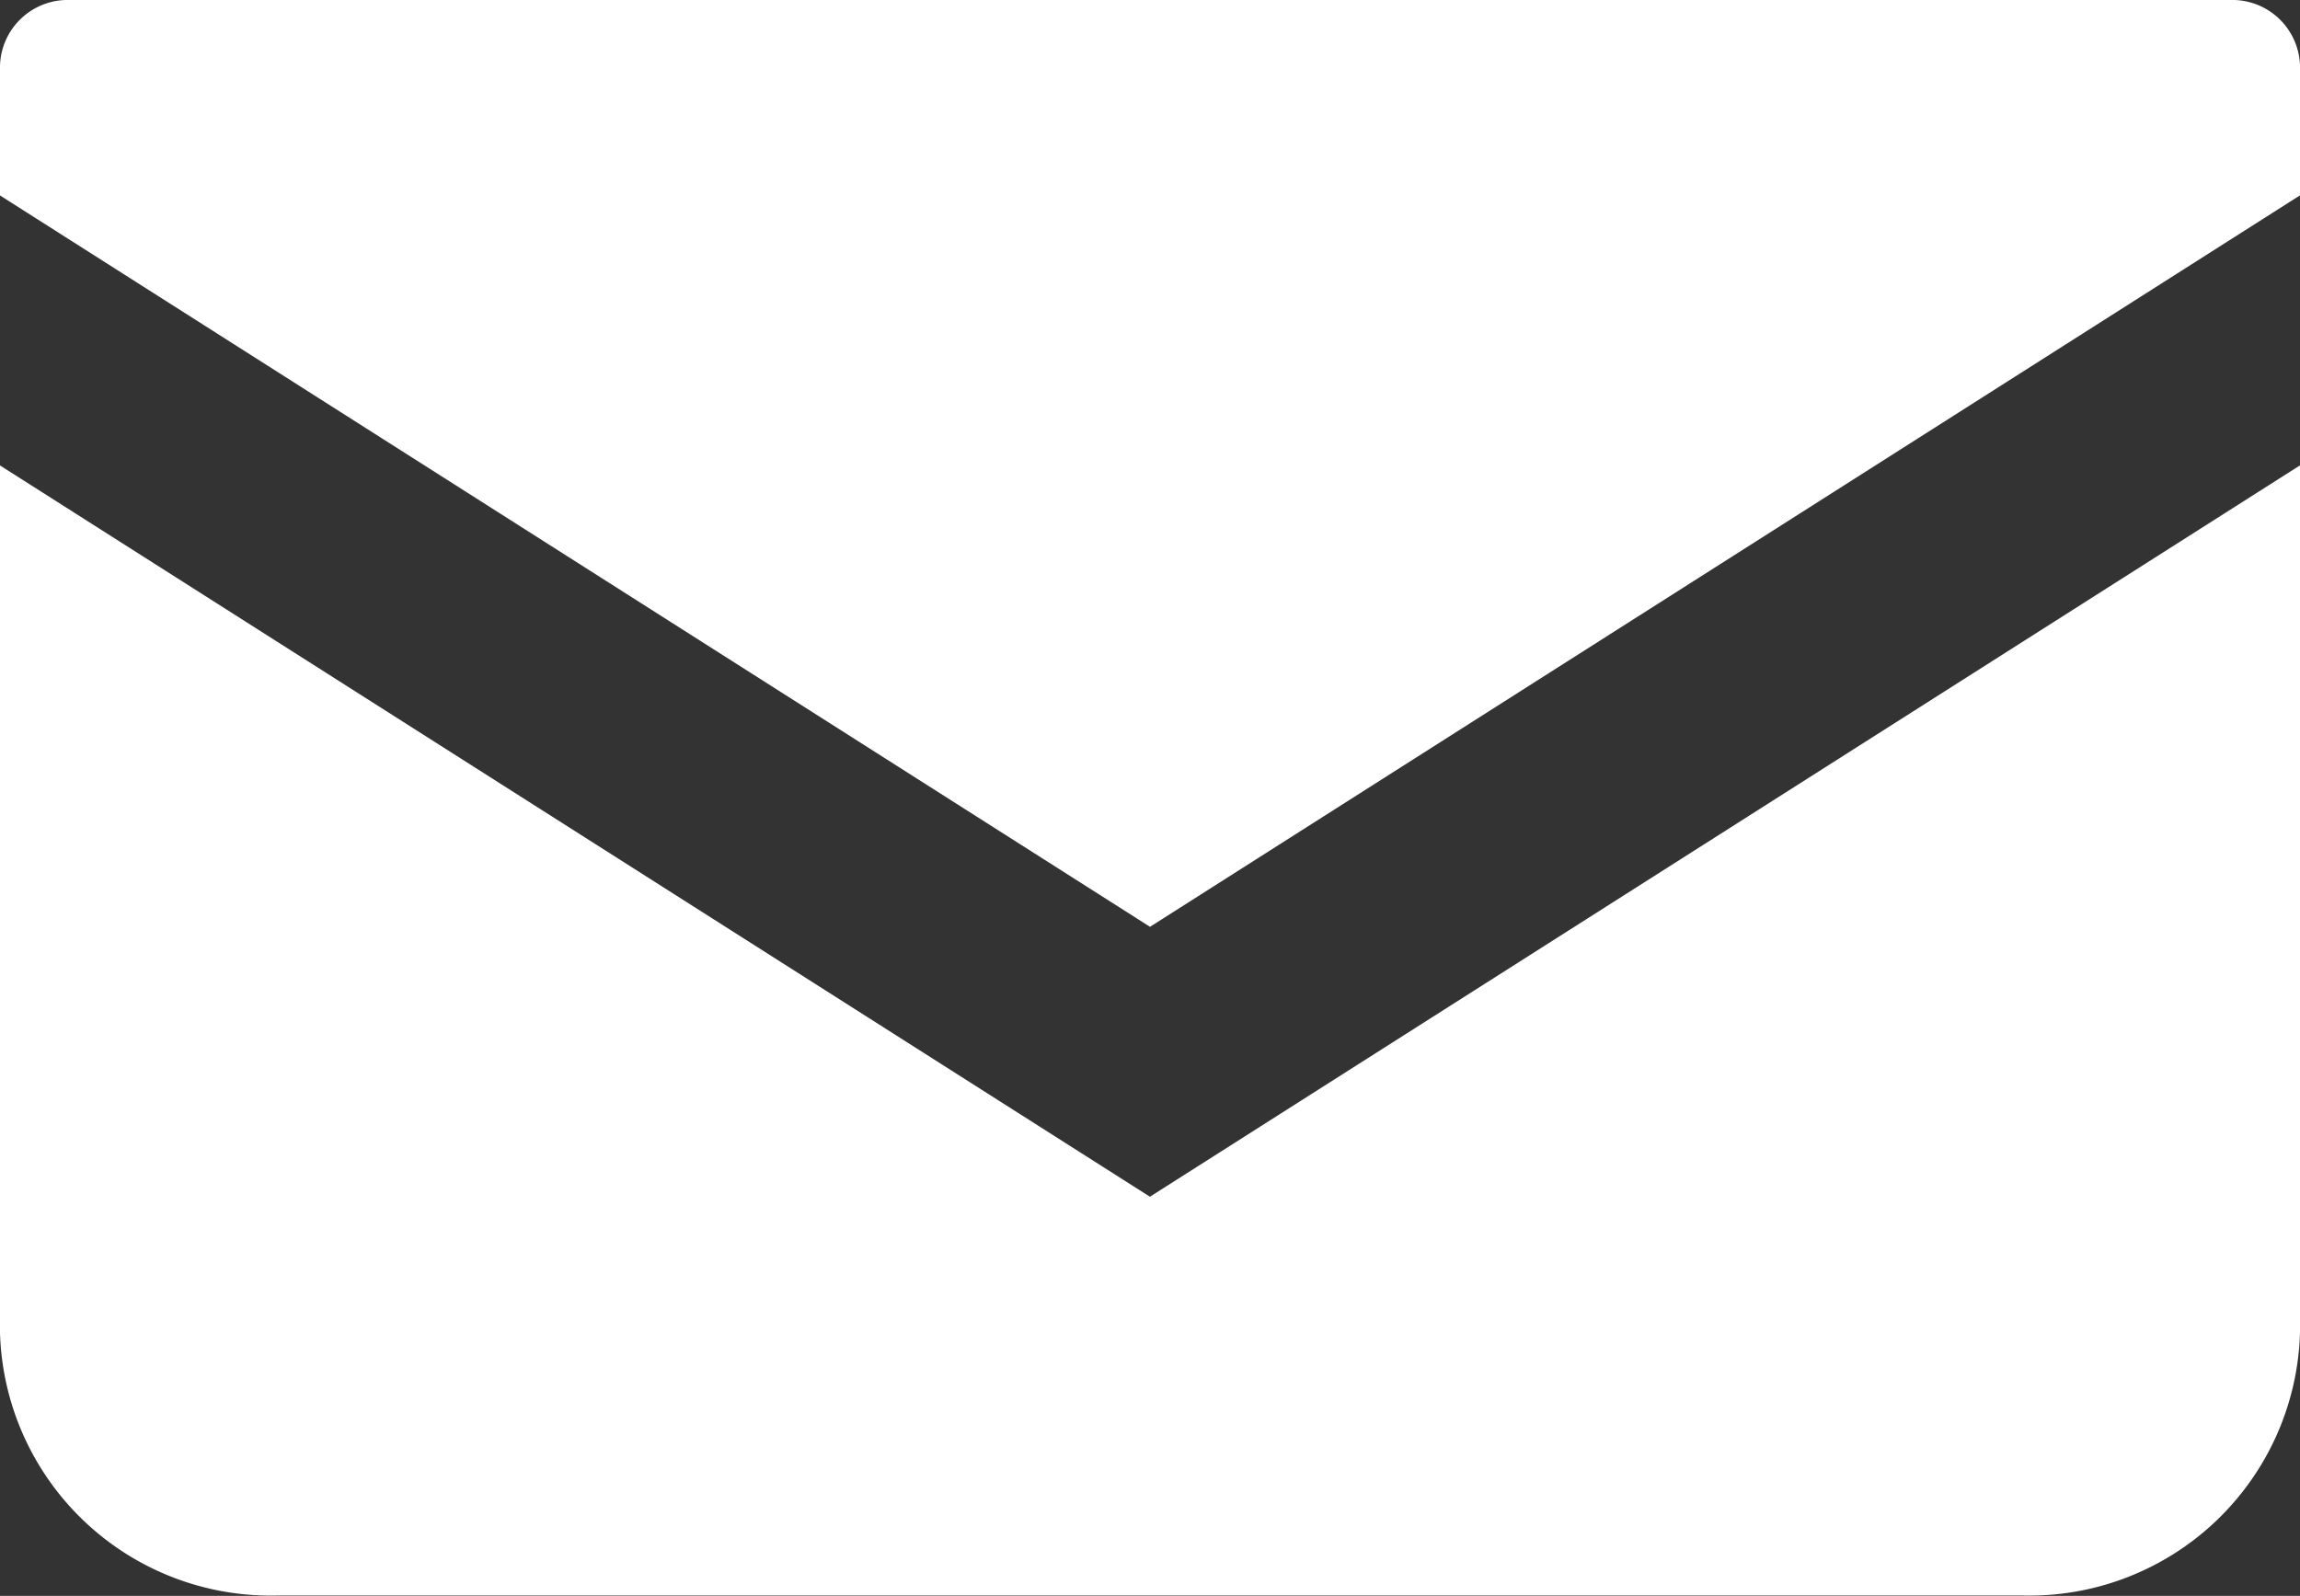
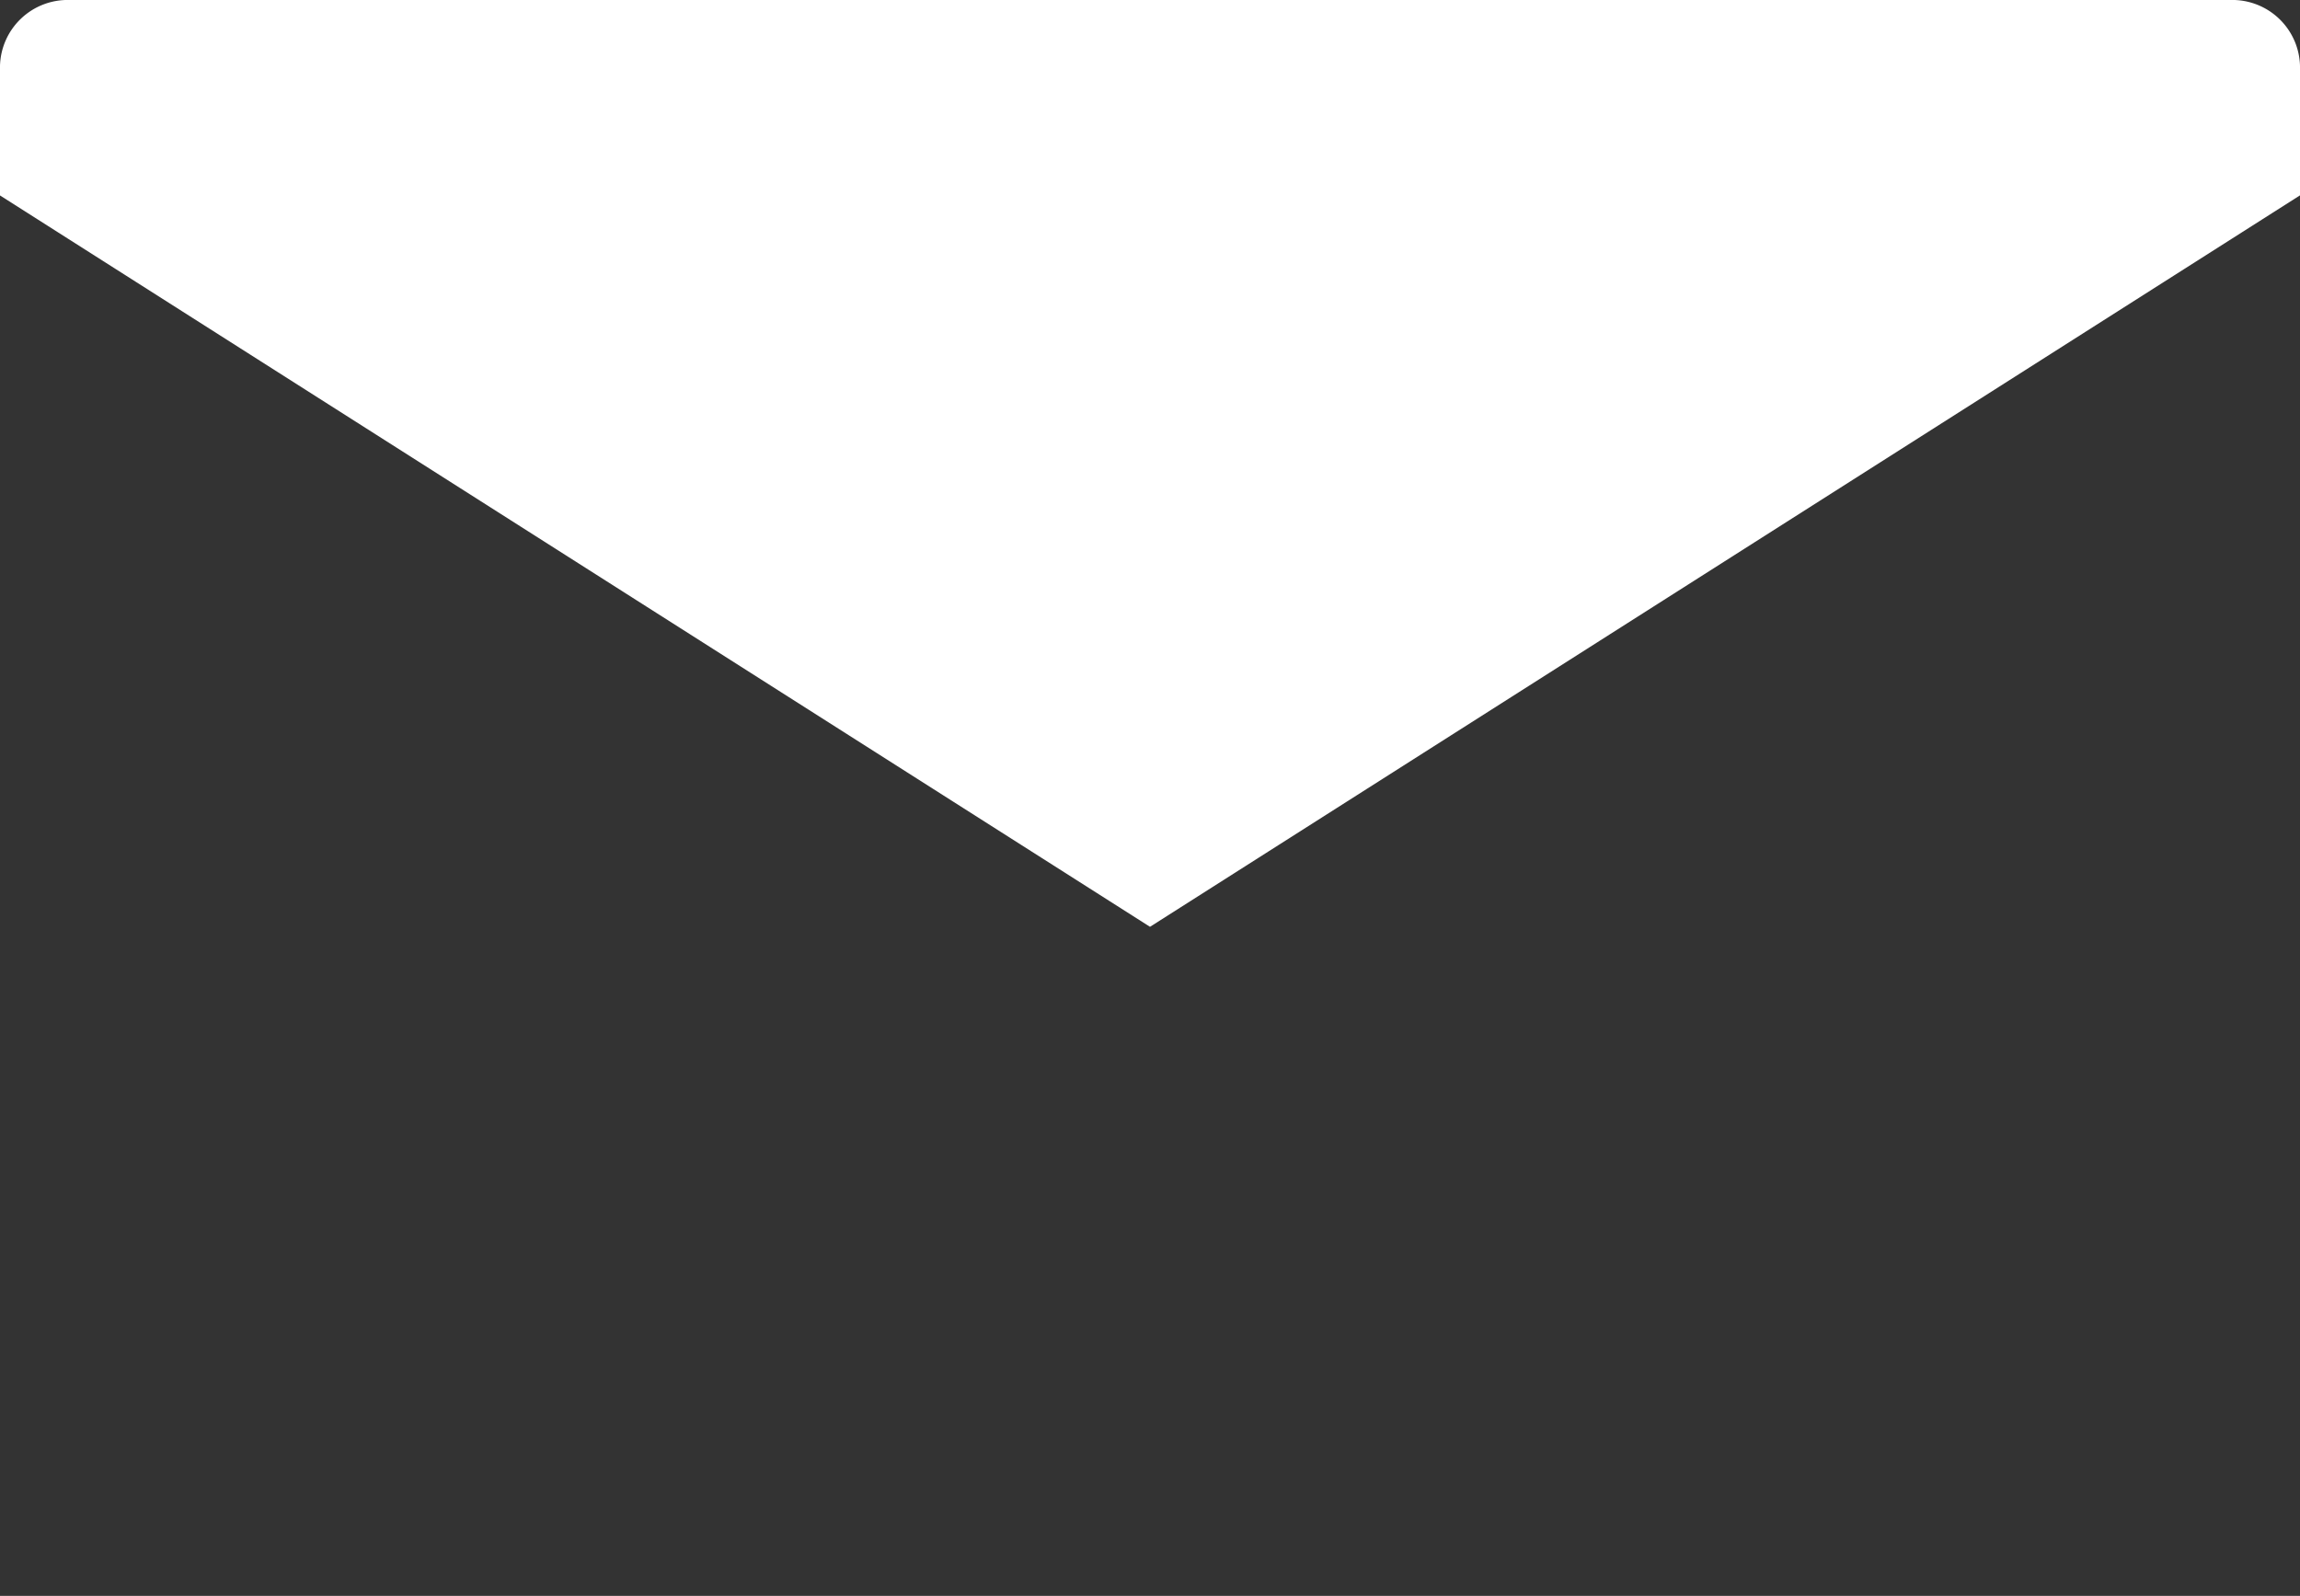
<svg xmlns="http://www.w3.org/2000/svg" width="29.734" height="20.634" viewBox="0 0 29.734 20.634">
  <rect x="0" y="0" width="29.734" height="20.634" fill="#333333" stroke="none" />
  <defs>
    <clipPath id="a">
      <rect width="29.734" height="20.634" fill="#fff" />
    </clipPath>
  </defs>
  <g clip-path="url(#a)">
    <path d="M28.837,0H.9A.875.875,0,0,0,0,.852V2.527l14.867,9.456L29.734,2.526V.852a.875.875,0,0,0-.9-.852" fill="#fff" />
-     <path d="M0,6.477V17.688a3.5,3.5,0,0,0,3.588,3.4H26.146a3.5,3.5,0,0,0,3.588-3.4V6.476L14.866,15.932Z" transform="translate(0 -0.459)" fill="#fff" />
  </g>
</svg>